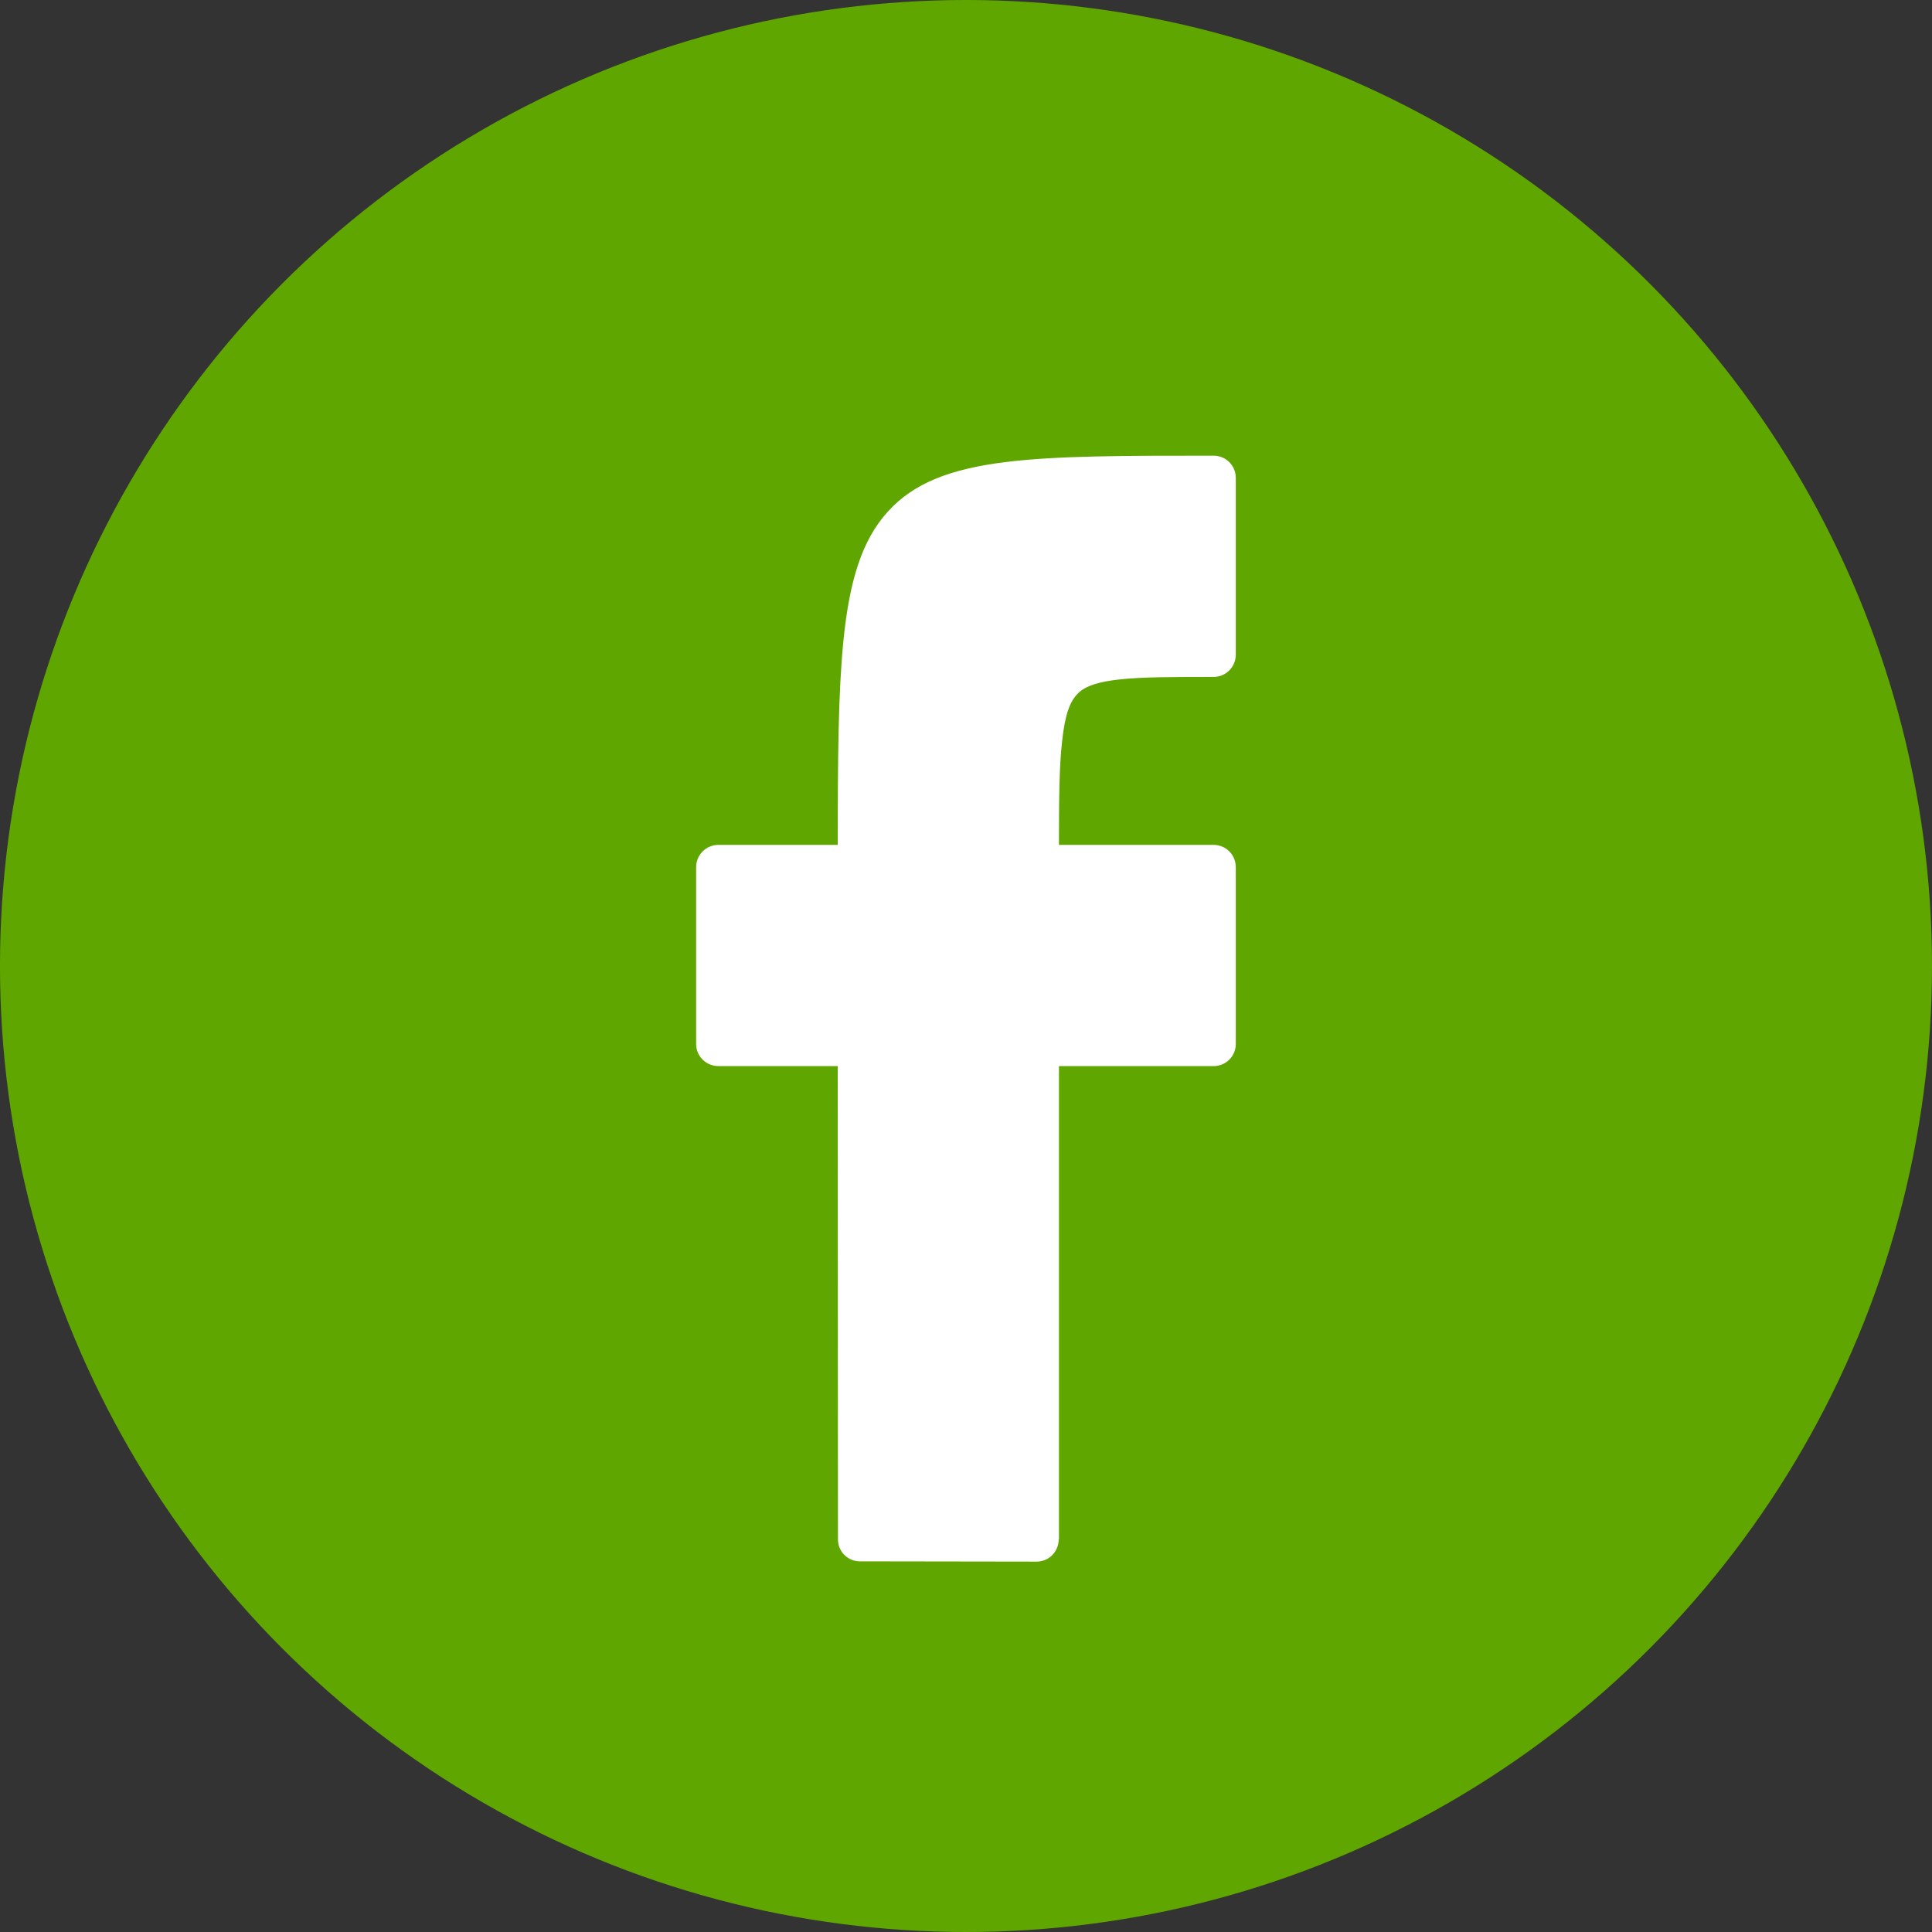
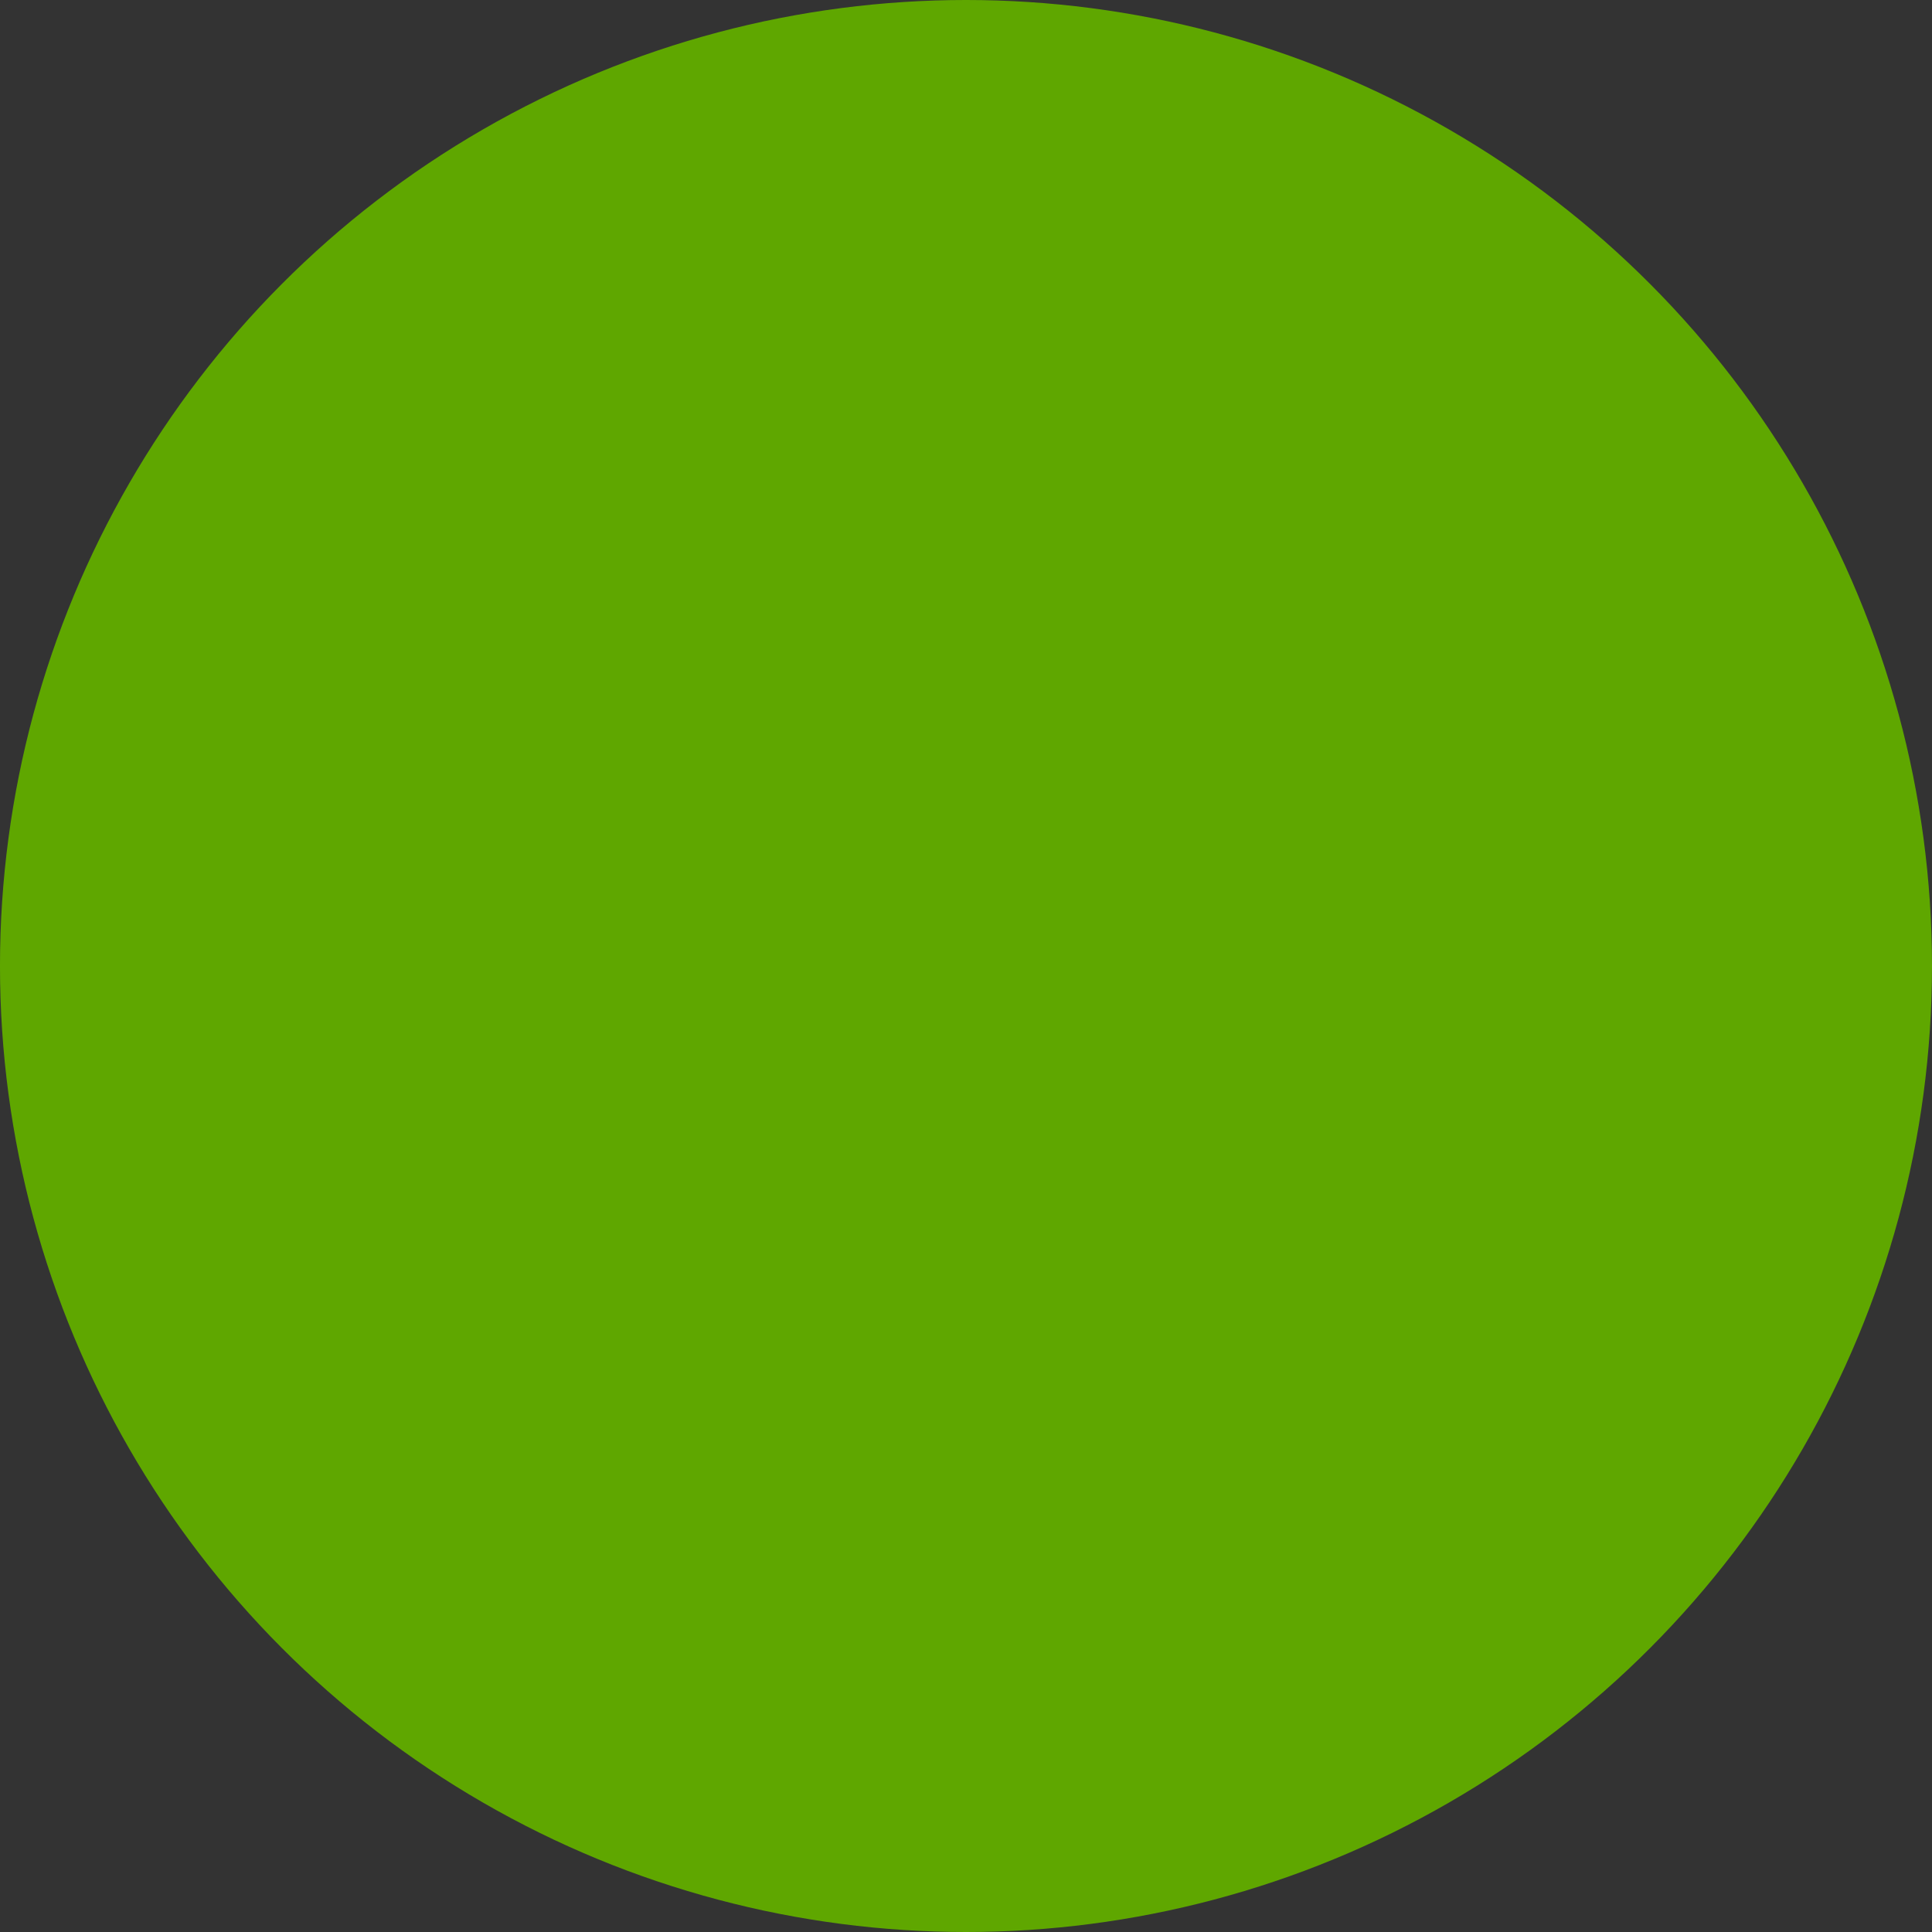
<svg xmlns="http://www.w3.org/2000/svg" version="1.1" id="Ebene_1" x="0px" y="0px" width="140px" height="140px" viewBox="61.19 64.51 140 140" enable-background="new 61.19 64.51 140 140" xml:space="preserve">
  <rect x="61.19" y="64.51" width="140" height="140" fill="#333333" stroke="none" />
  <circle fill="#5FA700" cx="131.189" cy="134.51" r="70" />
  <g id="_2744503357600">
    <g id="_2744503357600_1_">
-       <path fill="#FFFFFF" d="M113.247,125.733h8.649c0-6.267,0.037-11.073,0.416-14.841c0.436-4.314,1.345-7.248,3.201-9.293    c1.889-2.102,4.598-3.124,8.609-3.614c3.709-0.455,8.557-0.455,15.009-0.455c0.892,0,1.608,0.72,1.608,1.609v12.813    c0,0.891-0.719,1.611-1.608,1.611c-2.954,0-5.224,0-6.87,0.188c-1.363,0.152-2.291,0.417-2.859,0.909l-0.057,0.057    c-0.66,0.605-1.002,1.703-1.191,3.521c-0.209,1.798-0.228,4.259-0.228,7.495h11.205c0.892,0,1.608,0.72,1.608,1.608v12.833    c0,0.871-0.719,1.591-1.608,1.591h-11.205v34.297h-0.02c0,0.89-0.718,1.608-1.591,1.608l-12.813-0.019    c-0.871,0-1.59-0.701-1.59-1.592l-0.018-34.296h-8.65c-0.891,0-1.609-0.72-1.609-1.59v-12.834    C111.639,126.451,112.357,125.733,113.247,125.733z" />
-     </g>
+       </g>
  </g>
</svg>